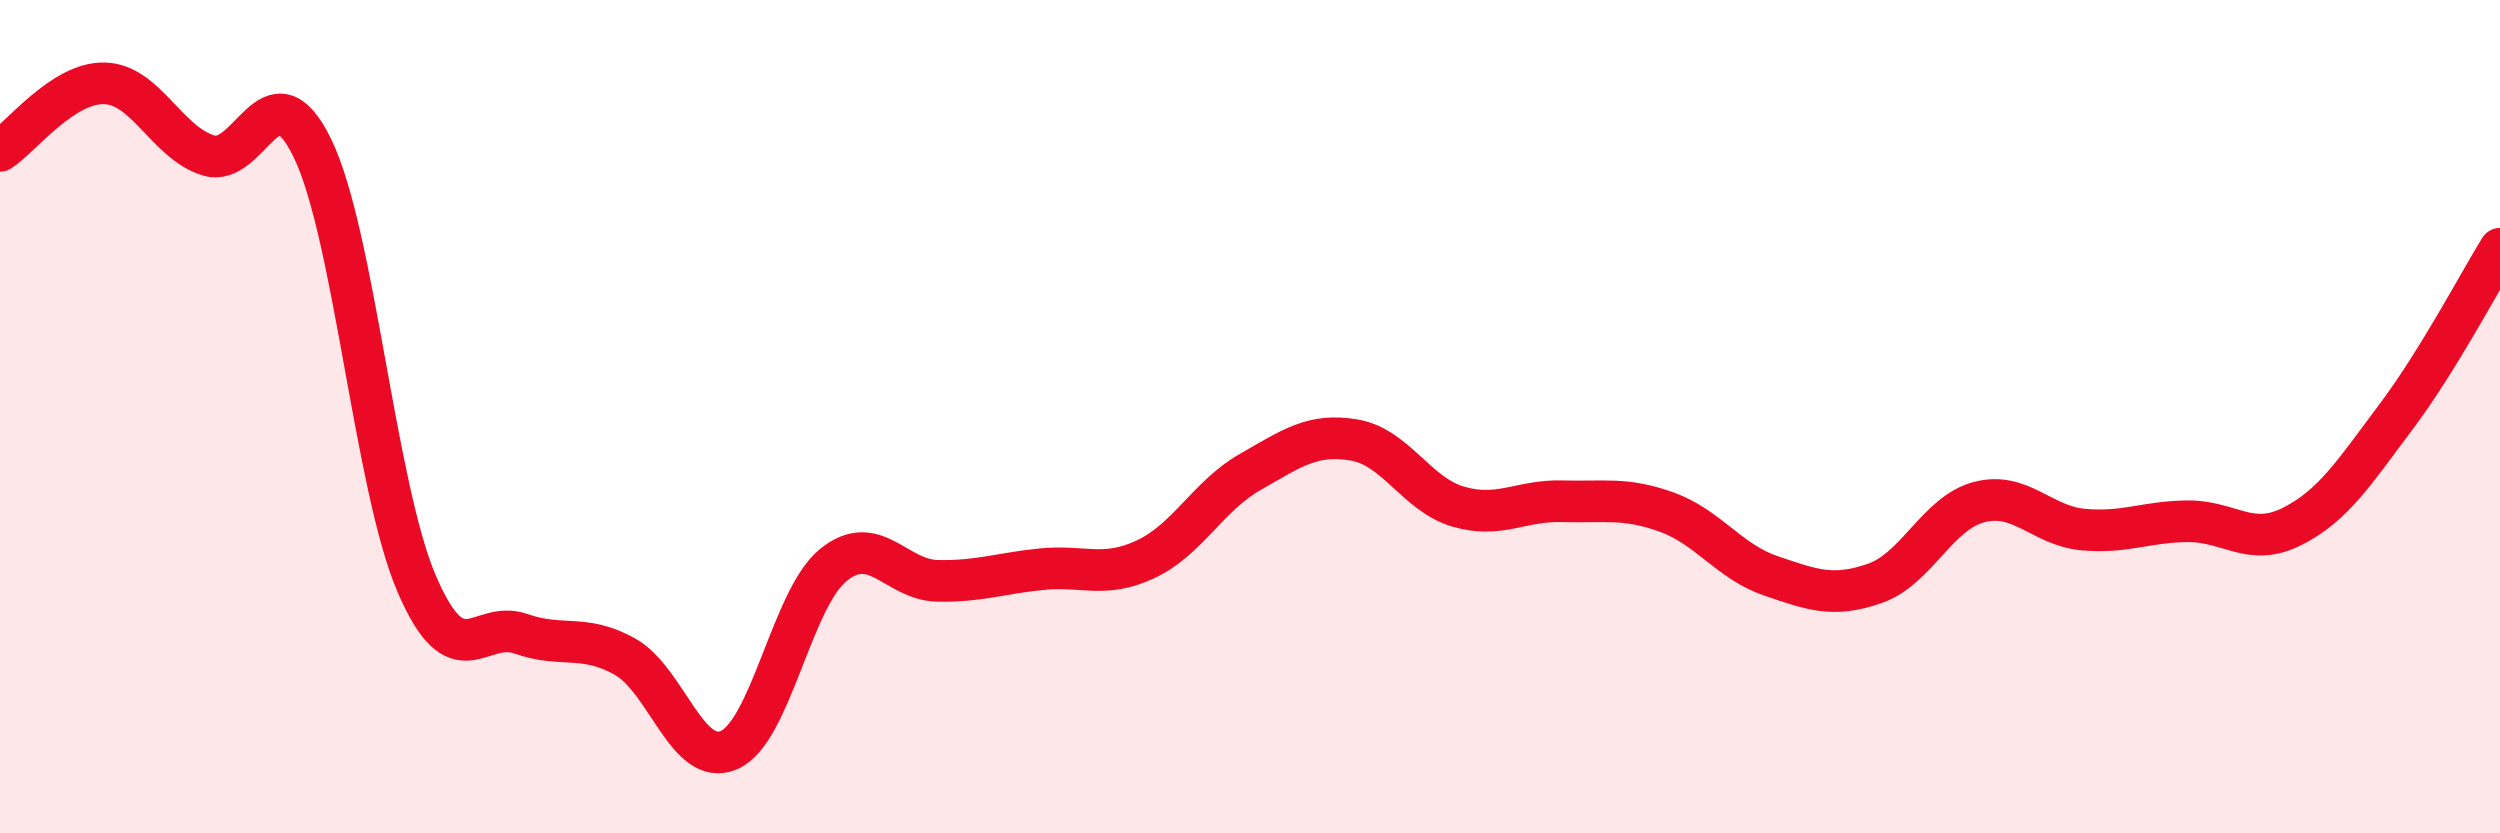
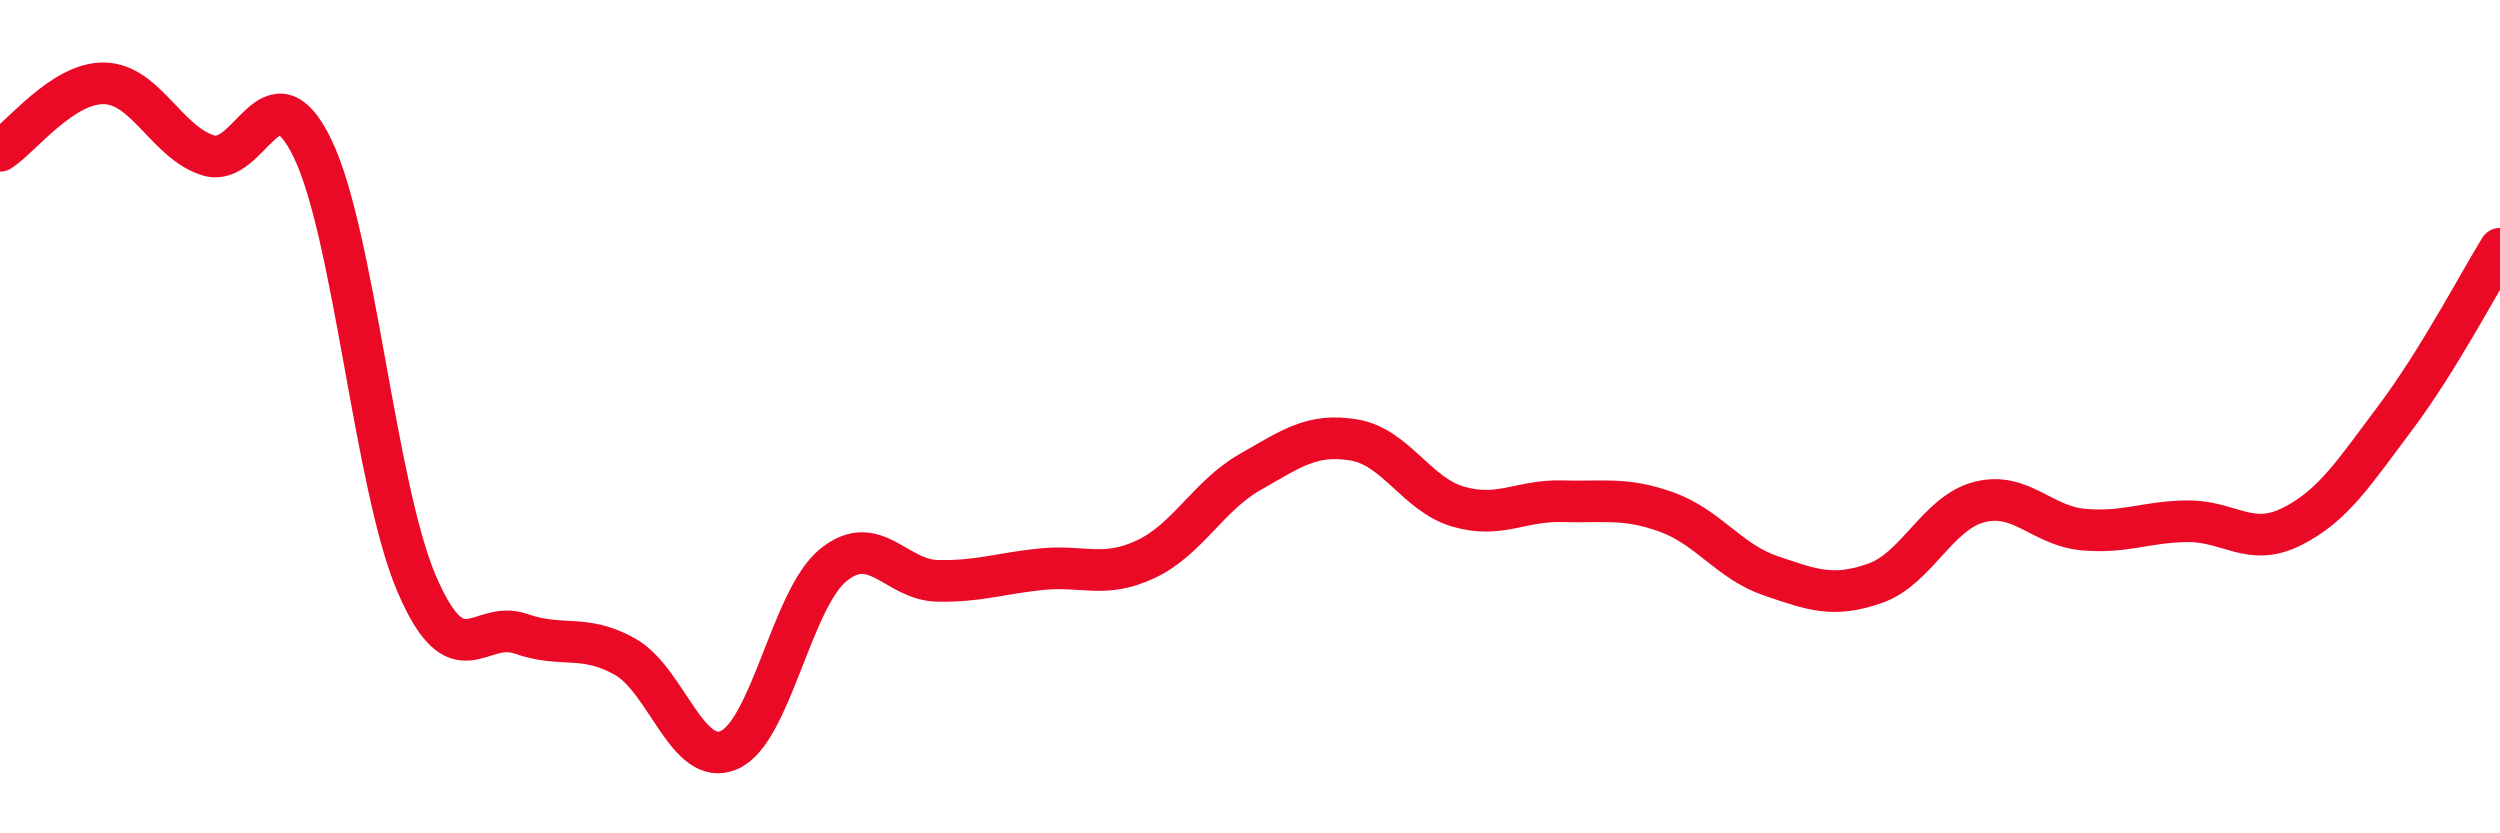
<svg xmlns="http://www.w3.org/2000/svg" width="60" height="20" viewBox="0 0 60 20">
-   <path d="M 0,3.62 C 0.5,3.3 1.5,1.98 2.5,2 C 3.5,2.02 4,3.42 5,3.73 C 6,4.04 6.5,1.5 7.5,3.56 C 8.5,5.62 9,11.68 10,14.01 C 11,16.34 11.5,14.86 12.5,15.21 C 13.5,15.56 14,15.2 15,15.76 C 16,16.32 16.5,18.44 17.5,18 C 18.5,17.56 19,14.37 20,13.56 C 21,12.75 21.5,13.92 22.5,13.94 C 23.5,13.96 24,13.76 25,13.66 C 26,13.56 26.5,13.89 27.5,13.42 C 28.5,12.95 29,11.9 30,11.33 C 31,10.76 31.5,10.39 32.5,10.56 C 33.5,10.73 34,11.87 35,12.16 C 36,12.45 36.5,12 37.5,12.03 C 38.5,12.06 39,11.93 40,12.29 C 41,12.65 41.5,13.48 42.5,13.82 C 43.5,14.16 44,14.35 45,14 C 46,13.65 46.5,12.31 47.5,12.05 C 48.5,11.79 49,12.62 50,12.71 C 51,12.8 51.5,12.52 52.5,12.51 C 53.5,12.5 54,13.14 55,12.64 C 56,12.14 56.5,11.34 57.5,10.01 C 58.5,8.68 59.5,6.78 60,5.97L60 20L0 20Z" fill="#EB0A25" opacity="0.1" stroke-linecap="round" stroke-linejoin="round" />
  <path d="M 0,3.62 C 0.5,3.3 1.5,1.98 2.5,2 C 3.5,2.02 4,3.42 5,3.73 C 6,4.04 6.5,1.5 7.5,3.56 C 8.5,5.62 9,11.68 10,14.01 C 11,16.34 11.5,14.86 12.5,15.21 C 13.5,15.56 14,15.2 15,15.76 C 16,16.32 16.5,18.44 17.5,18 C 18.5,17.56 19,14.37 20,13.56 C 21,12.75 21.5,13.92 22.5,13.94 C 23.5,13.96 24,13.76 25,13.66 C 26,13.56 26.5,13.89 27.5,13.42 C 28.5,12.95 29,11.9 30,11.33 C 31,10.76 31.5,10.39 32.5,10.56 C 33.5,10.73 34,11.87 35,12.16 C 36,12.45 36.5,12 37.5,12.03 C 38.5,12.06 39,11.93 40,12.29 C 41,12.65 41.5,13.48 42.5,13.82 C 43.5,14.16 44,14.35 45,14 C 46,13.65 46.5,12.31 47.5,12.05 C 48.5,11.79 49,12.62 50,12.71 C 51,12.8 51.5,12.52 52.5,12.51 C 53.5,12.5 54,13.14 55,12.64 C 56,12.14 56.5,11.34 57.5,10.01 C 58.5,8.68 59.5,6.78 60,5.97" stroke="#EB0A25" stroke-width="1" fill="none" stroke-linecap="round" stroke-linejoin="round" />
</svg>